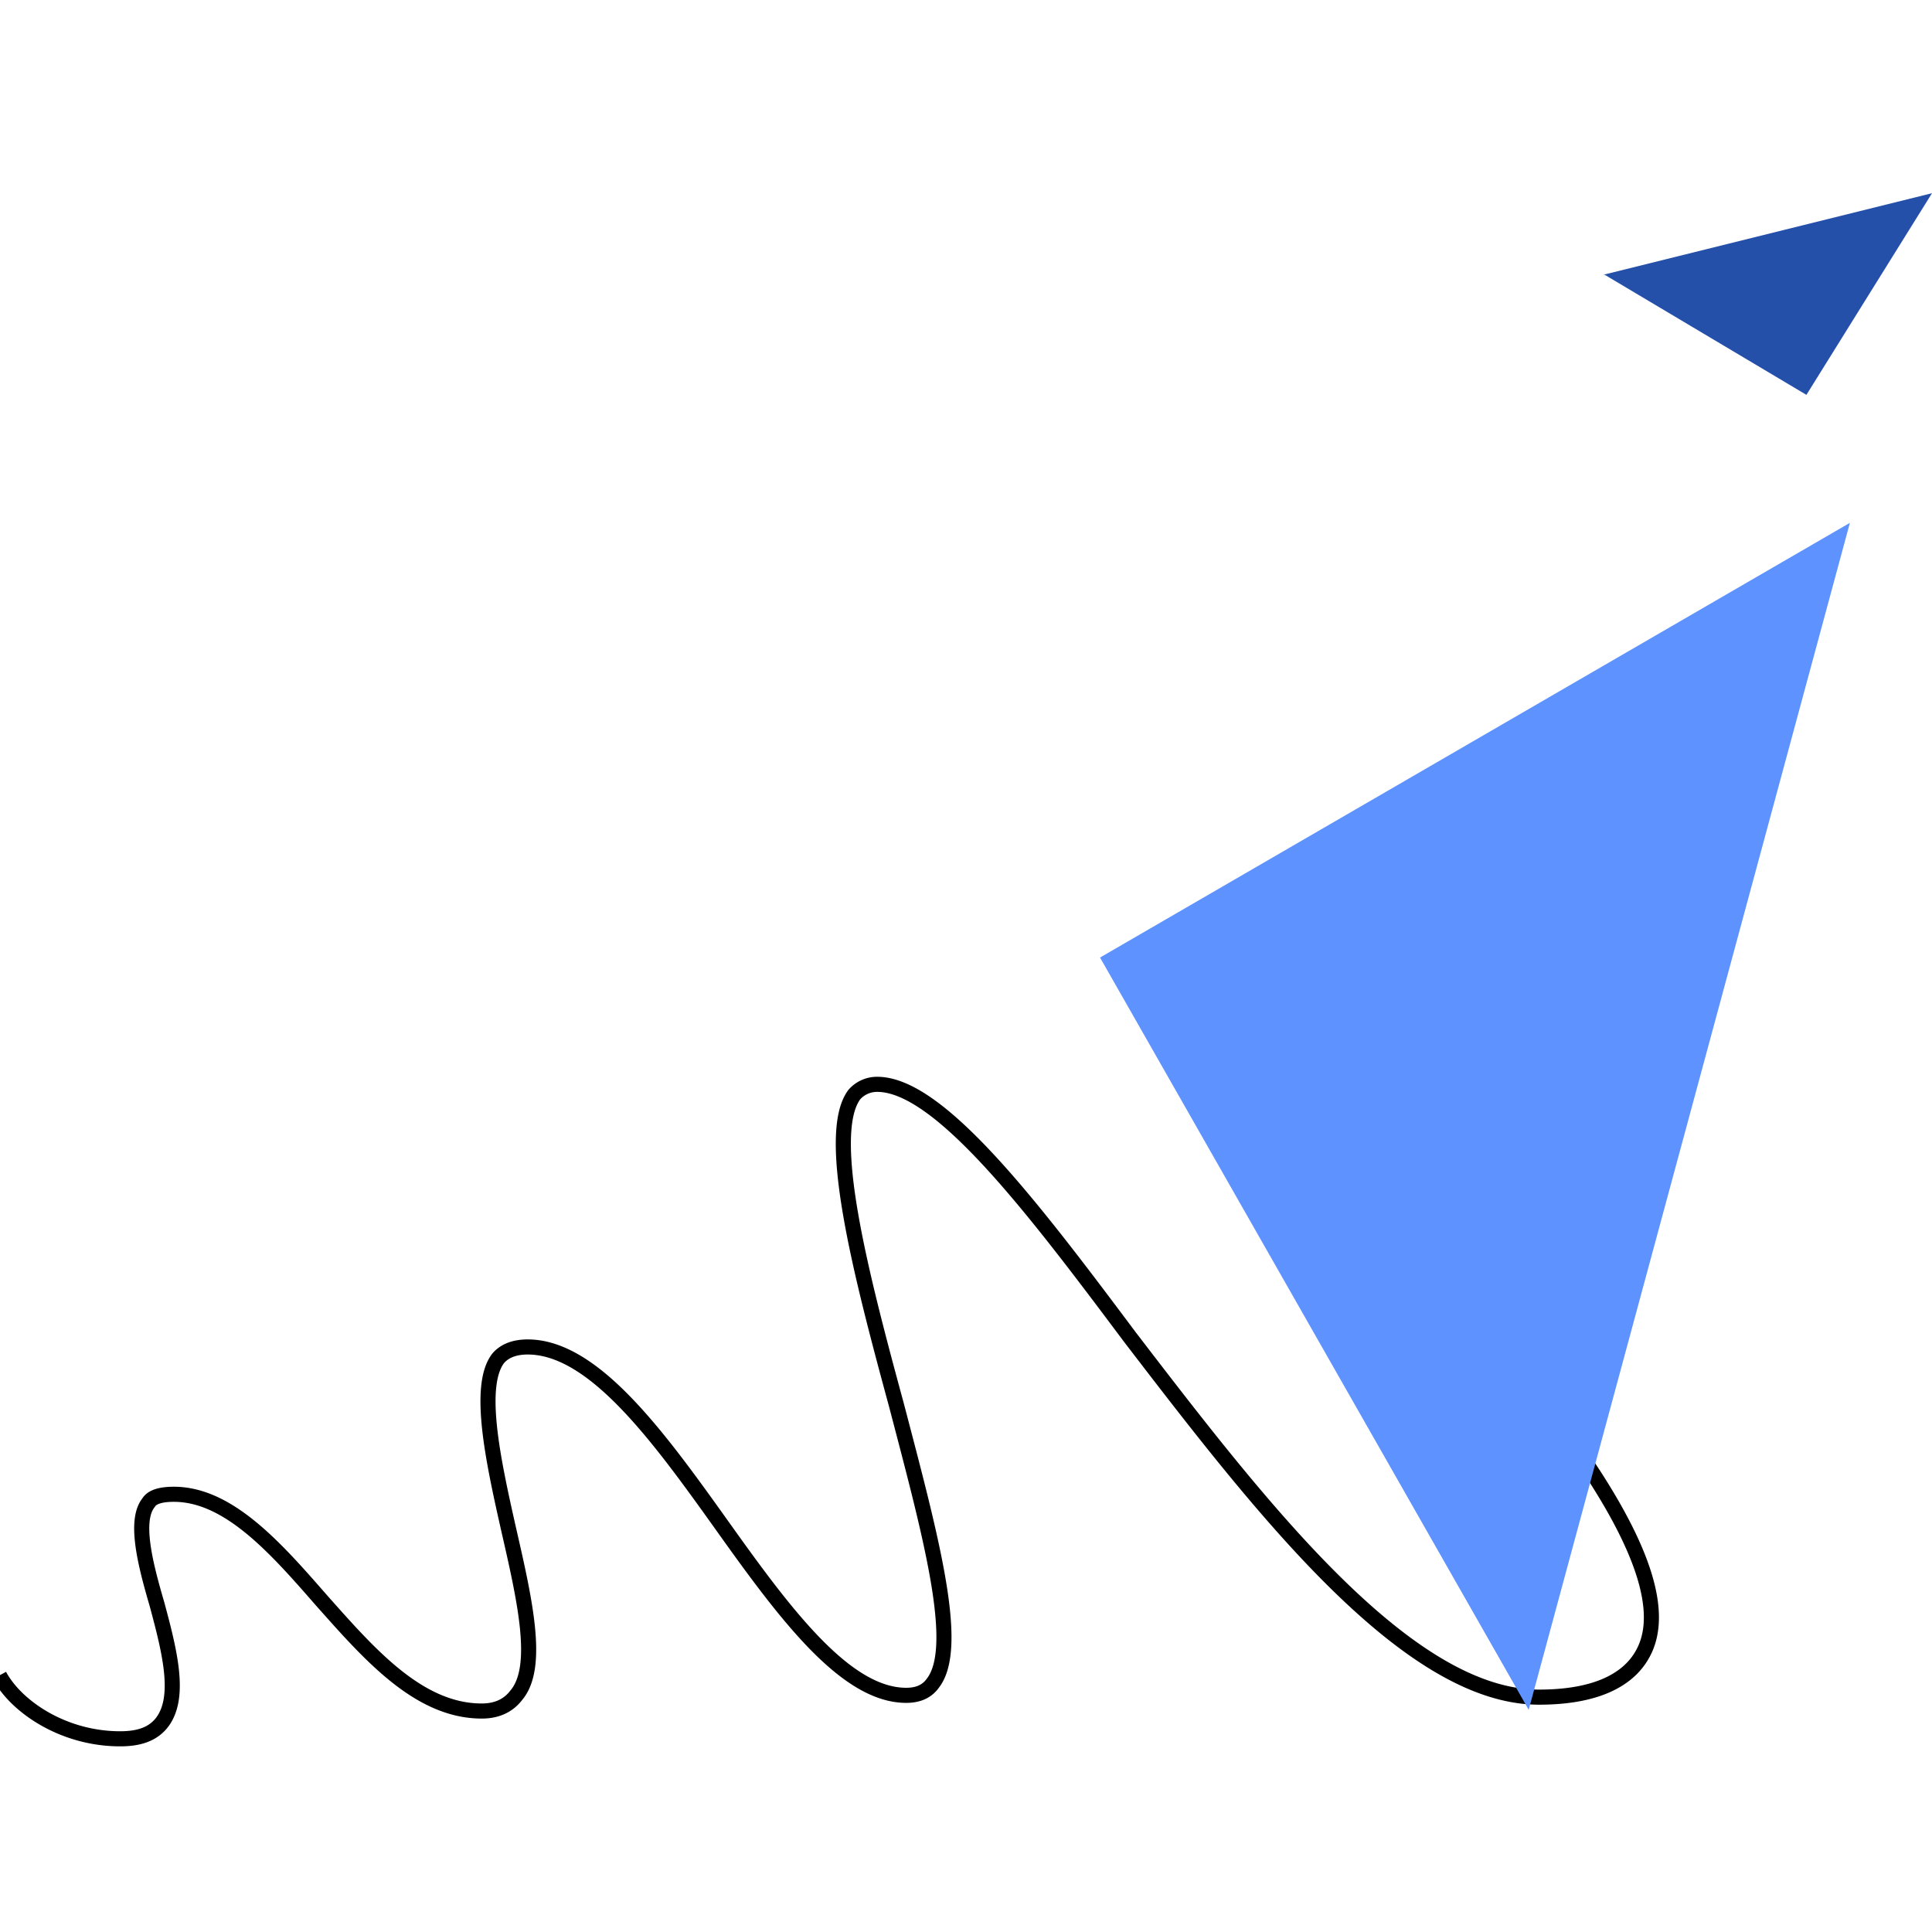
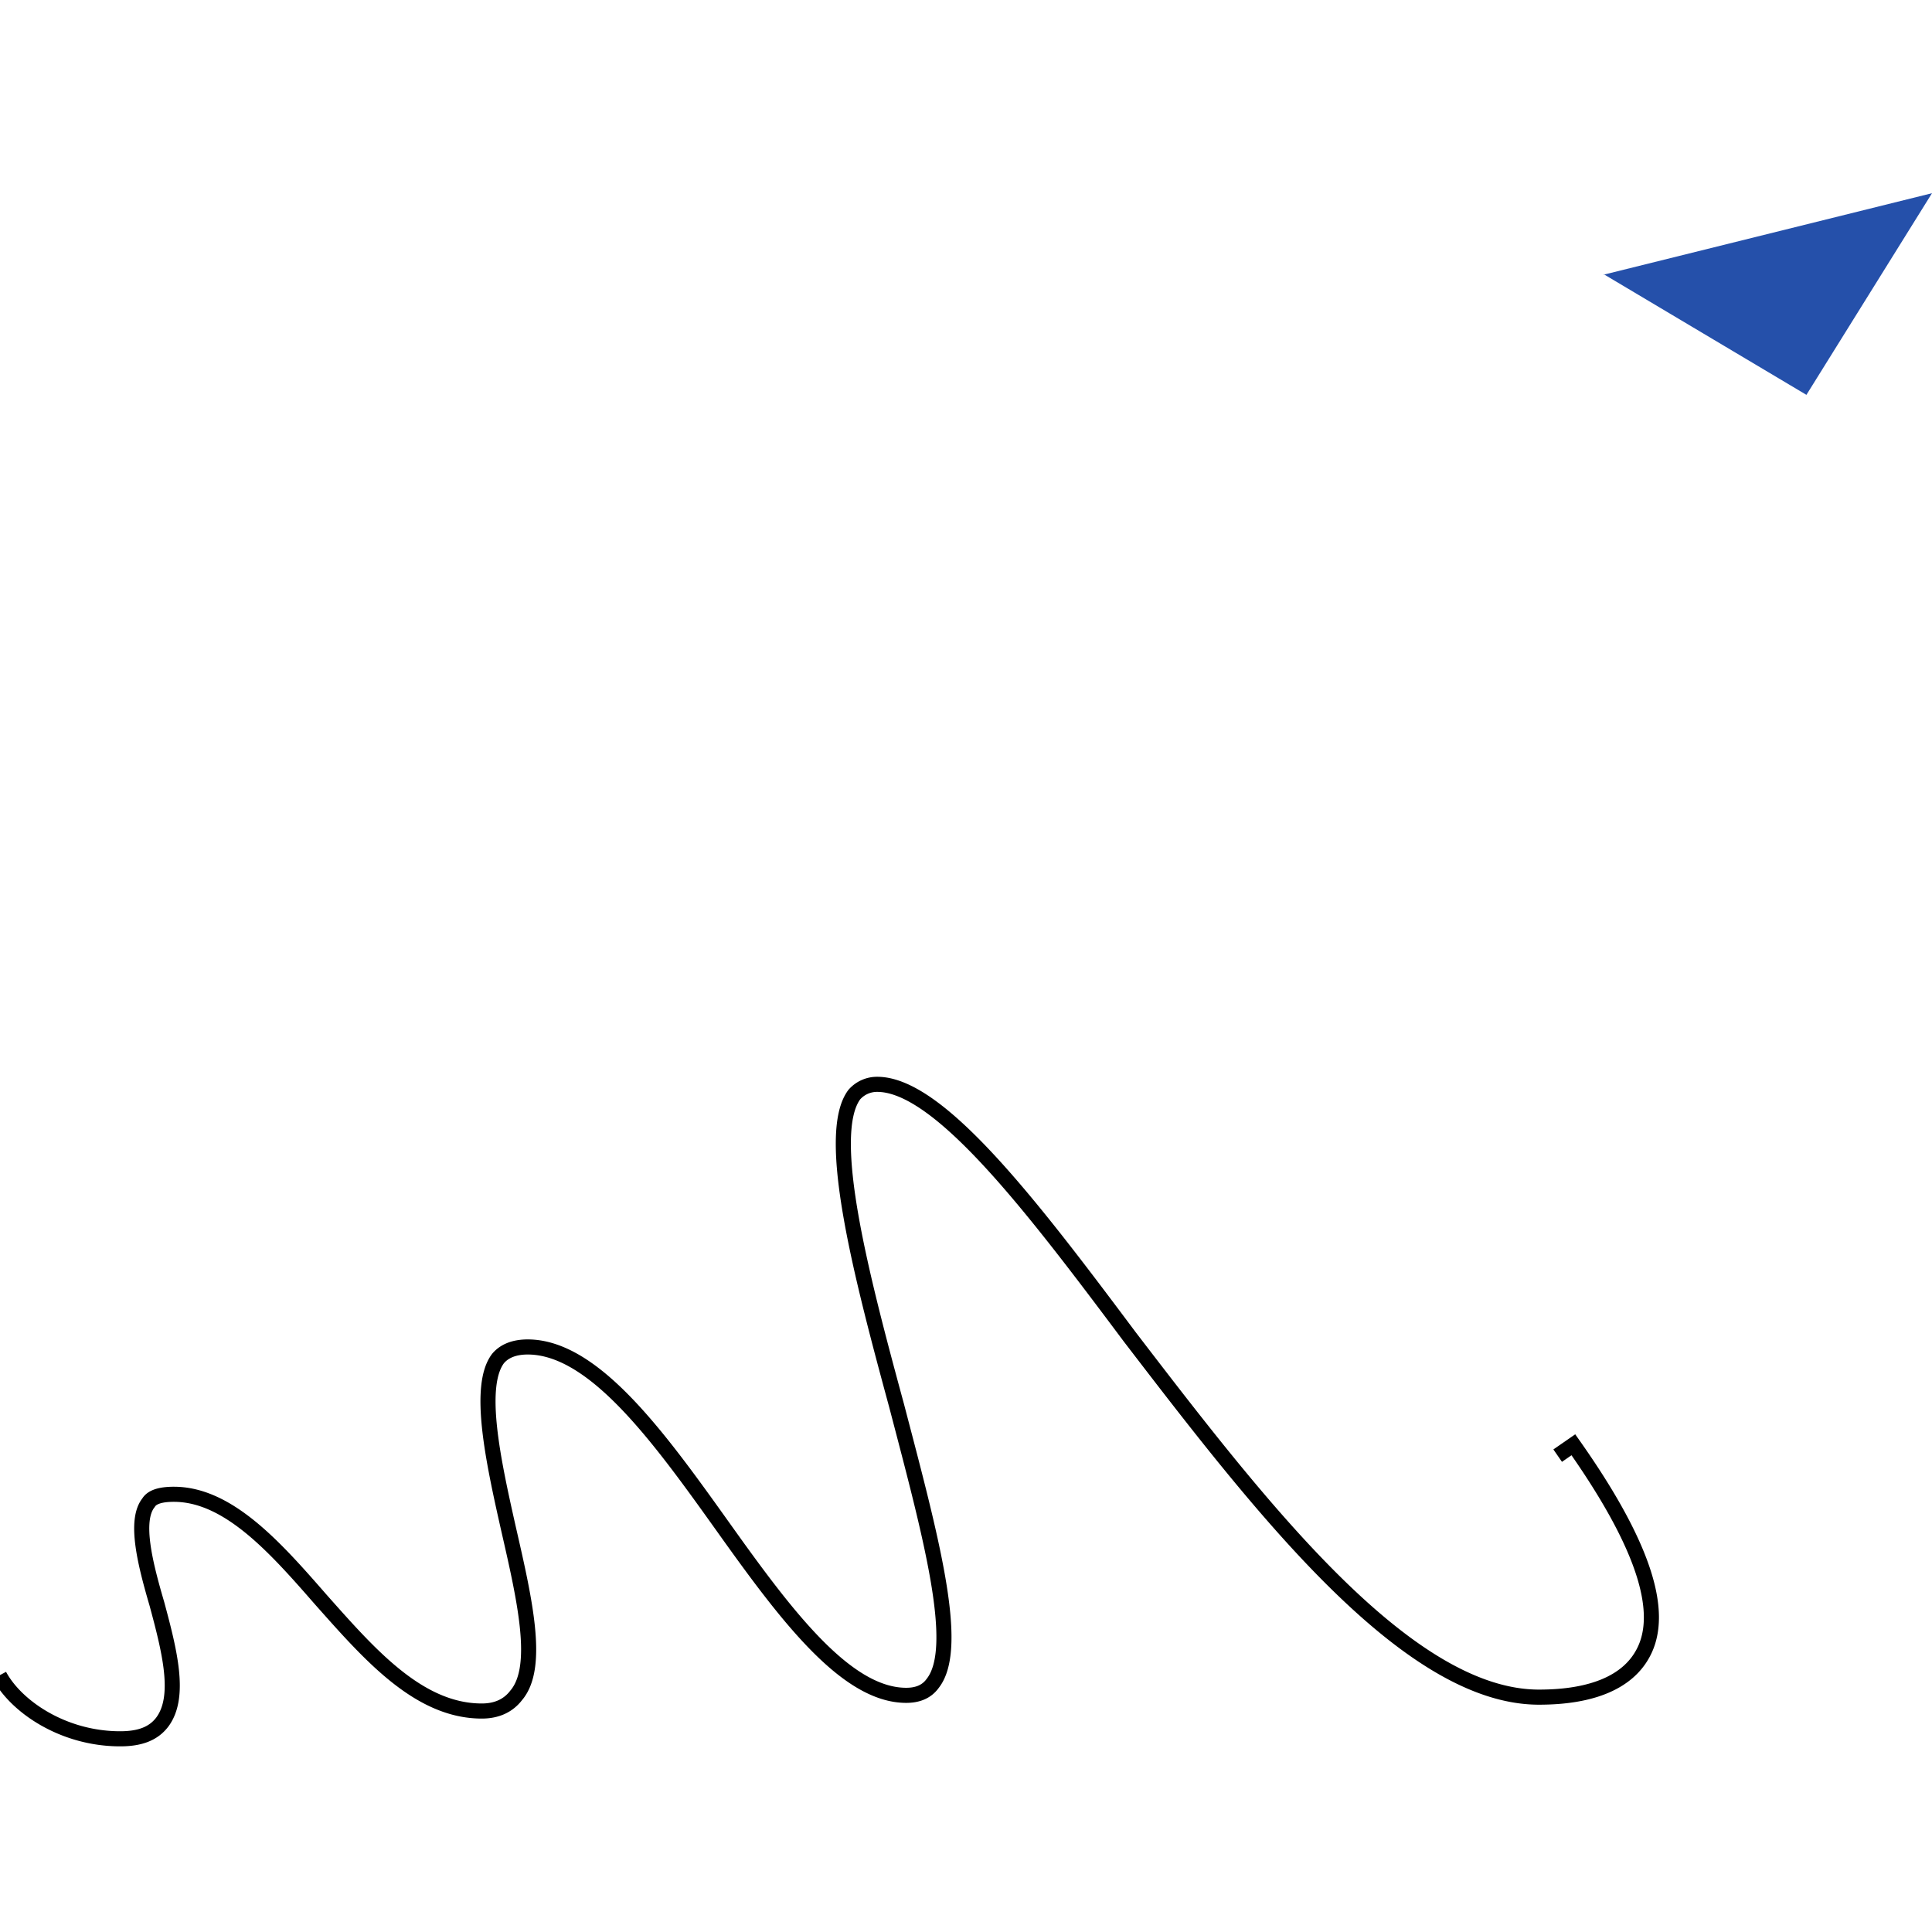
<svg xmlns="http://www.w3.org/2000/svg" width="32" height="32">
  <path fill="none" stroke="#000" stroke-miterlimit="10" stroke-width=".25" d="M25.8 24.11l.26-.18c1.15 1.63 1.53 2.77 1.15 3.46-.25.46-.82.72-1.72.72-2.2 0-4.64-3.18-6.78-5.97-1.6-2.14-3.15-4.18-4.18-4.18a.5.5 0 00-.38.17c-.5.67.13 3.05.7 5.15.56 2.14 1.07 4 .6 4.6-.1.14-.25.2-.44.2-1 0-2-1.34-3.02-2.77-1.05-1.47-2.14-3-3.25-3-.21 0-.38.06-.49.19-.35.46-.08 1.7.17 2.81.27 1.18.53 2.3.13 2.77-.13.17-.32.26-.57.26-1.05 0-1.87-.95-2.67-1.85-.75-.86-1.53-1.74-2.43-1.74-.21 0-.36.04-.42.14-.24.3-.05 1.03.14 1.68.21.78.4 1.53.09 1.95-.15.2-.38.28-.7.28-.94 0-1.72-.53-2-1.05" />
-   <path fill="#5D92FF" d="M30.64 8.66l-5.32 19.66-7.1-12.46 12.42-7.2z" />
  <path fill="#2550AA" d="M26.56 4.55L32 3.2l-2.08 3.34-3.36-2z" />
</svg>